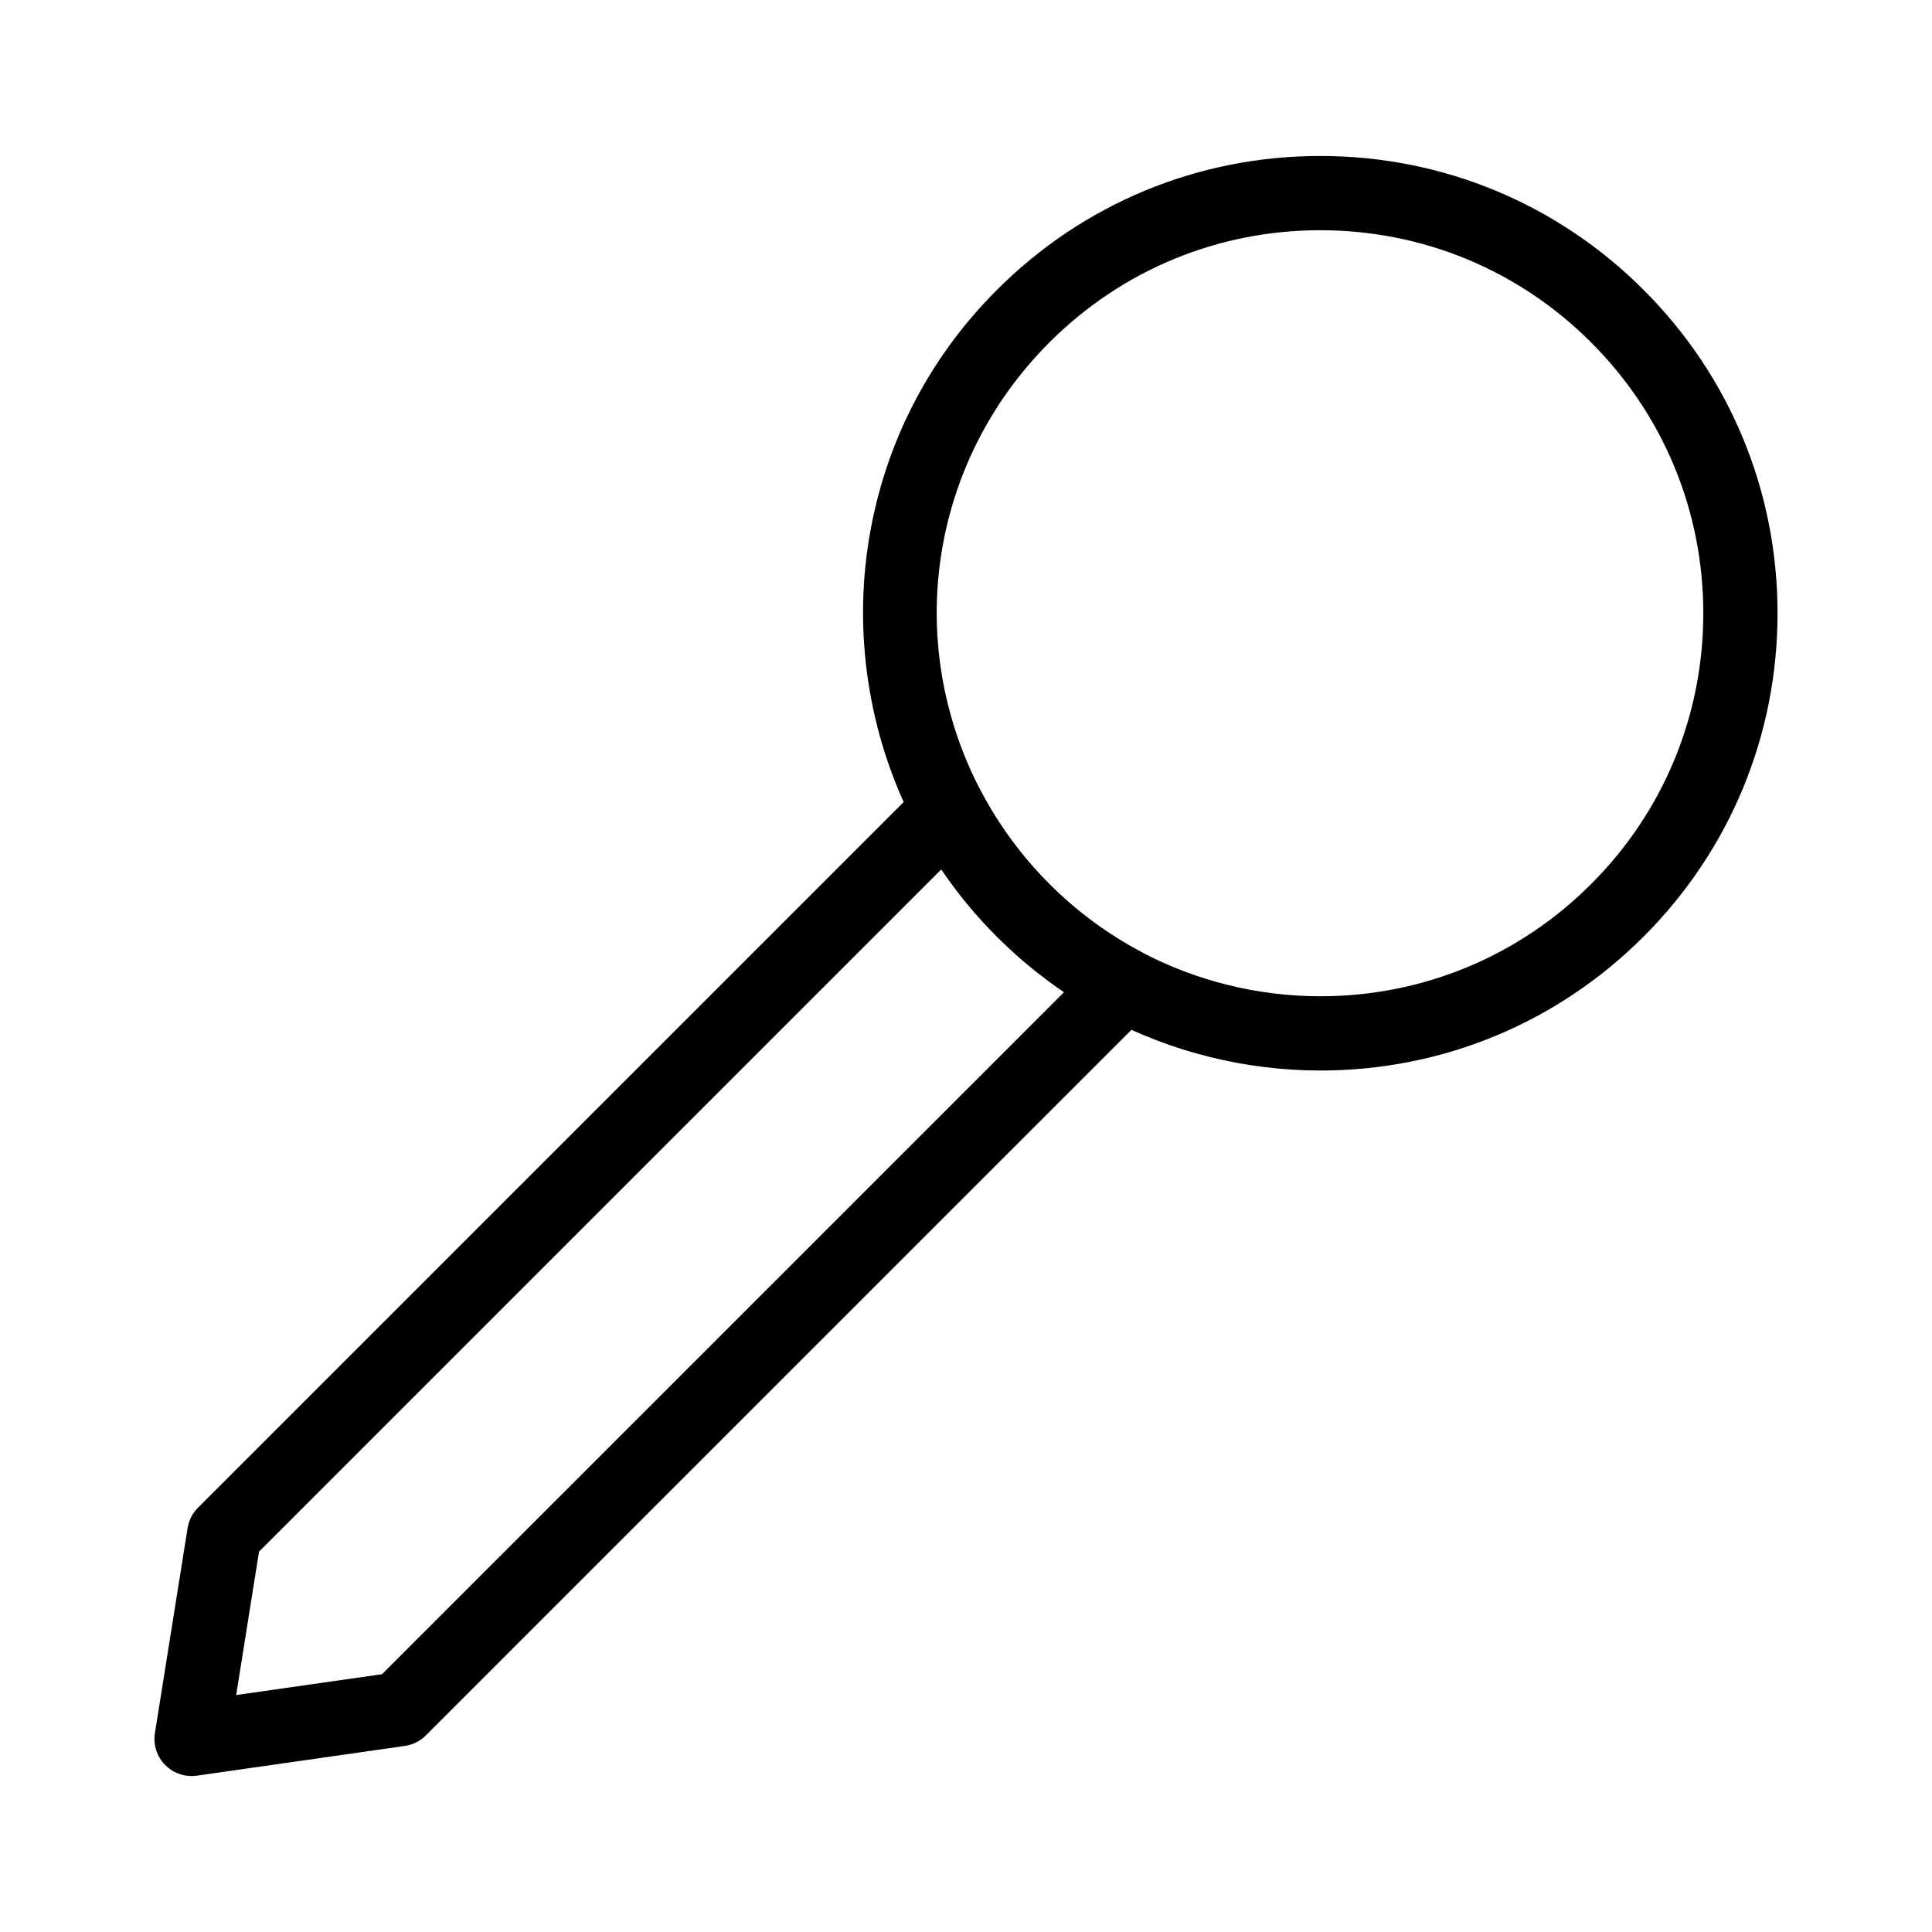
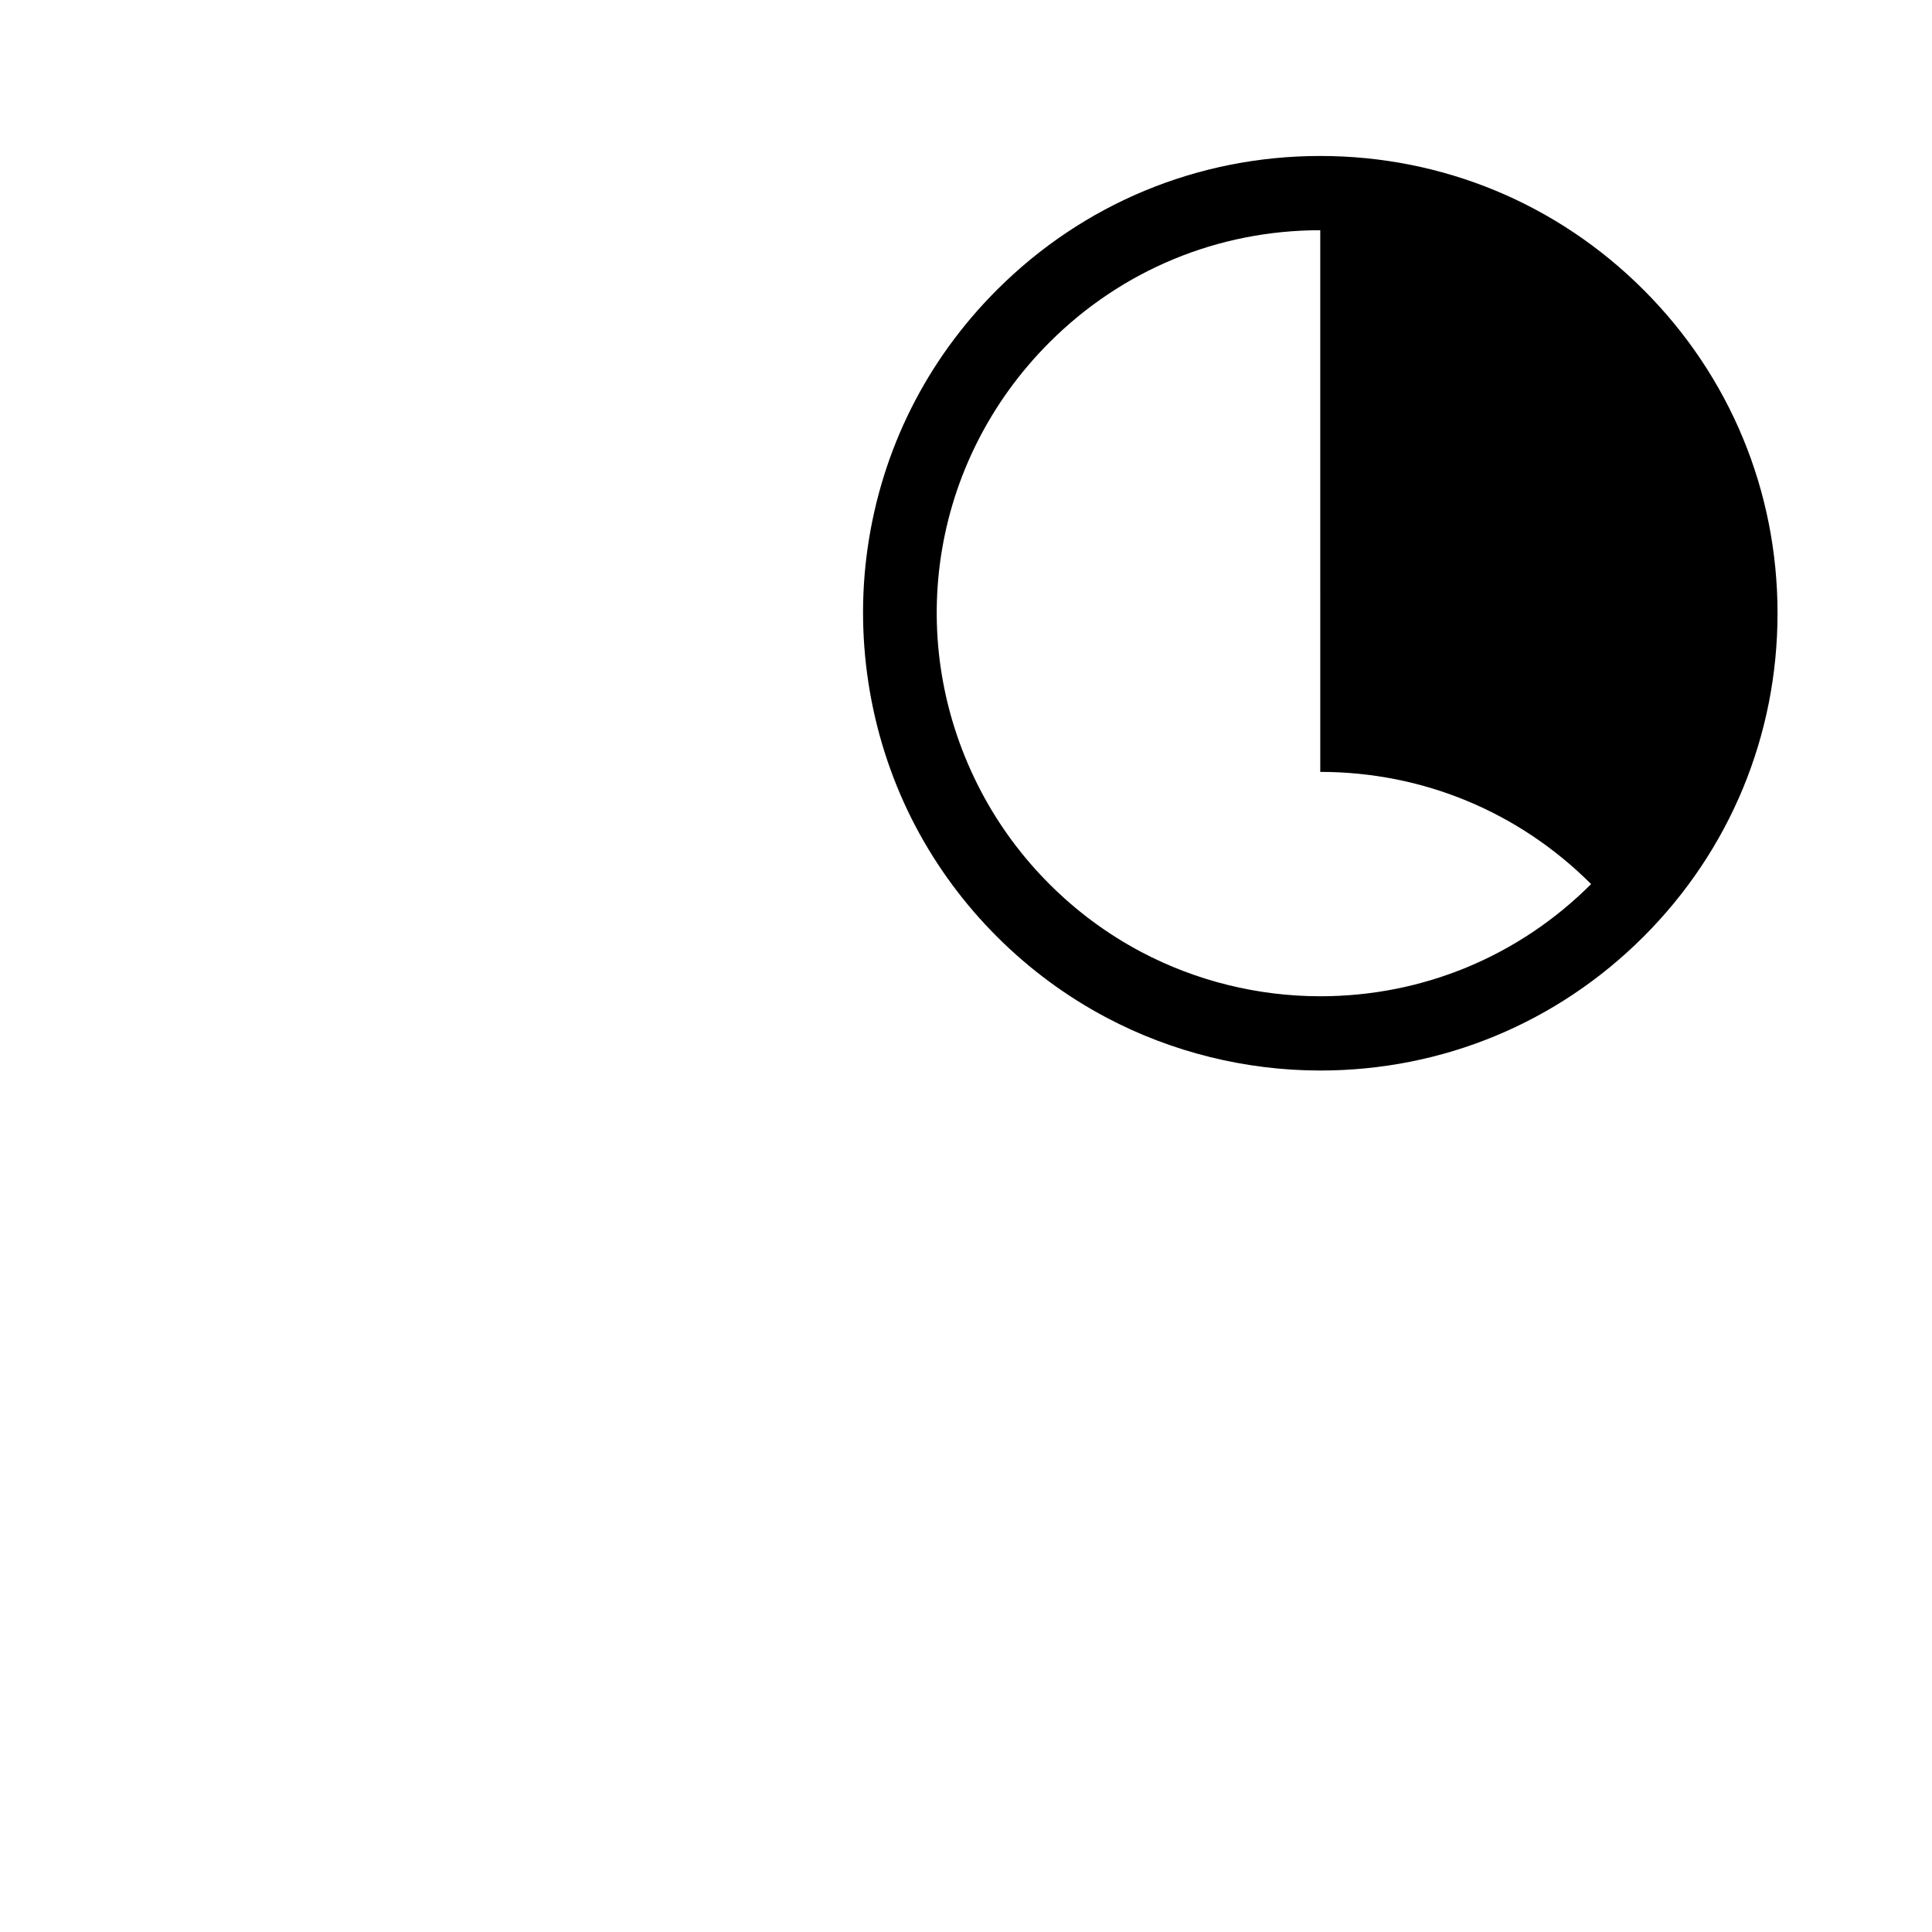
<svg xmlns="http://www.w3.org/2000/svg" fill="#000000" width="800px" height="800px" version="1.1" viewBox="144 144 512 512">
  <g>
-     <path d="m194.77 614.67c-2.617 0-5.148-1.047-7.012-2.938-2.191-2.227-3.195-5.363-2.703-8.449l8.66-54.324c0.328-2.047 1.293-3.941 2.758-5.41l191.97-191.97c2.211-2.211 5.336-3.238 8.426-2.773 3.09 0.465 5.773 2.371 7.231 5.133 4.727 8.941 10.785 17.133 18.004 24.352 7.215 7.219 15.41 13.273 24.352 18 2.762 1.461 4.664 4.144 5.133 7.234 0.465 3.09-0.562 6.215-2.773 8.426l-191.97 191.96c-1.504 1.504-3.457 2.481-5.566 2.781l-55.113 7.875c-0.465 0.066-0.93 0.098-1.395 0.098zm17.875-59.465-6.055 37.996 38.656-5.523 180.75-180.75c-6.367-4.312-12.328-9.238-17.812-14.723s-10.41-11.445-14.723-17.812z" />
-     <path d="m493.89 427.7h-0.004c-19.711 0-39.293-4.844-56.625-14.008-10.68-5.644-20.461-12.875-29.07-21.484s-15.836-18.391-21.484-29.07c-11.852-22.414-16.391-48.648-12.781-73.867 3.731-26.094 15.582-49.762 34.266-68.445 22.891-22.891 53.32-35.492 85.691-35.492s62.801 12.605 85.691 35.492c22.891 22.891 35.492 53.32 35.492 85.691 0 32.371-12.605 62.801-35.492 85.691-22.891 22.887-53.32 35.492-85.684 35.492zm-0.008-222.69c-27.113 0-52.602 10.559-71.773 29.73-31.703 31.699-38.934 79.602-18.004 119.2 4.727 8.941 10.785 17.133 18.004 24.352 7.215 7.219 15.41 13.273 24.352 18 14.512 7.672 30.91 11.727 47.43 11.727 27.109 0 52.598-10.559 71.77-29.73s29.73-44.66 29.73-71.773-10.559-52.602-29.73-71.773c-19.176-19.172-44.664-29.73-71.777-29.73z" />
+     <path d="m493.89 427.7h-0.004c-19.711 0-39.293-4.844-56.625-14.008-10.68-5.644-20.461-12.875-29.07-21.484s-15.836-18.391-21.484-29.07c-11.852-22.414-16.391-48.648-12.781-73.867 3.731-26.094 15.582-49.762 34.266-68.445 22.891-22.891 53.32-35.492 85.691-35.492s62.801 12.605 85.691 35.492c22.891 22.891 35.492 53.32 35.492 85.691 0 32.371-12.605 62.801-35.492 85.691-22.891 22.887-53.32 35.492-85.684 35.492zm-0.008-222.69c-27.113 0-52.602 10.559-71.773 29.73-31.703 31.699-38.934 79.602-18.004 119.2 4.727 8.941 10.785 17.133 18.004 24.352 7.215 7.219 15.41 13.273 24.352 18 14.512 7.672 30.91 11.727 47.43 11.727 27.109 0 52.598-10.559 71.77-29.73c-19.176-19.172-44.664-29.73-71.777-29.73z" />
  </g>
</svg>